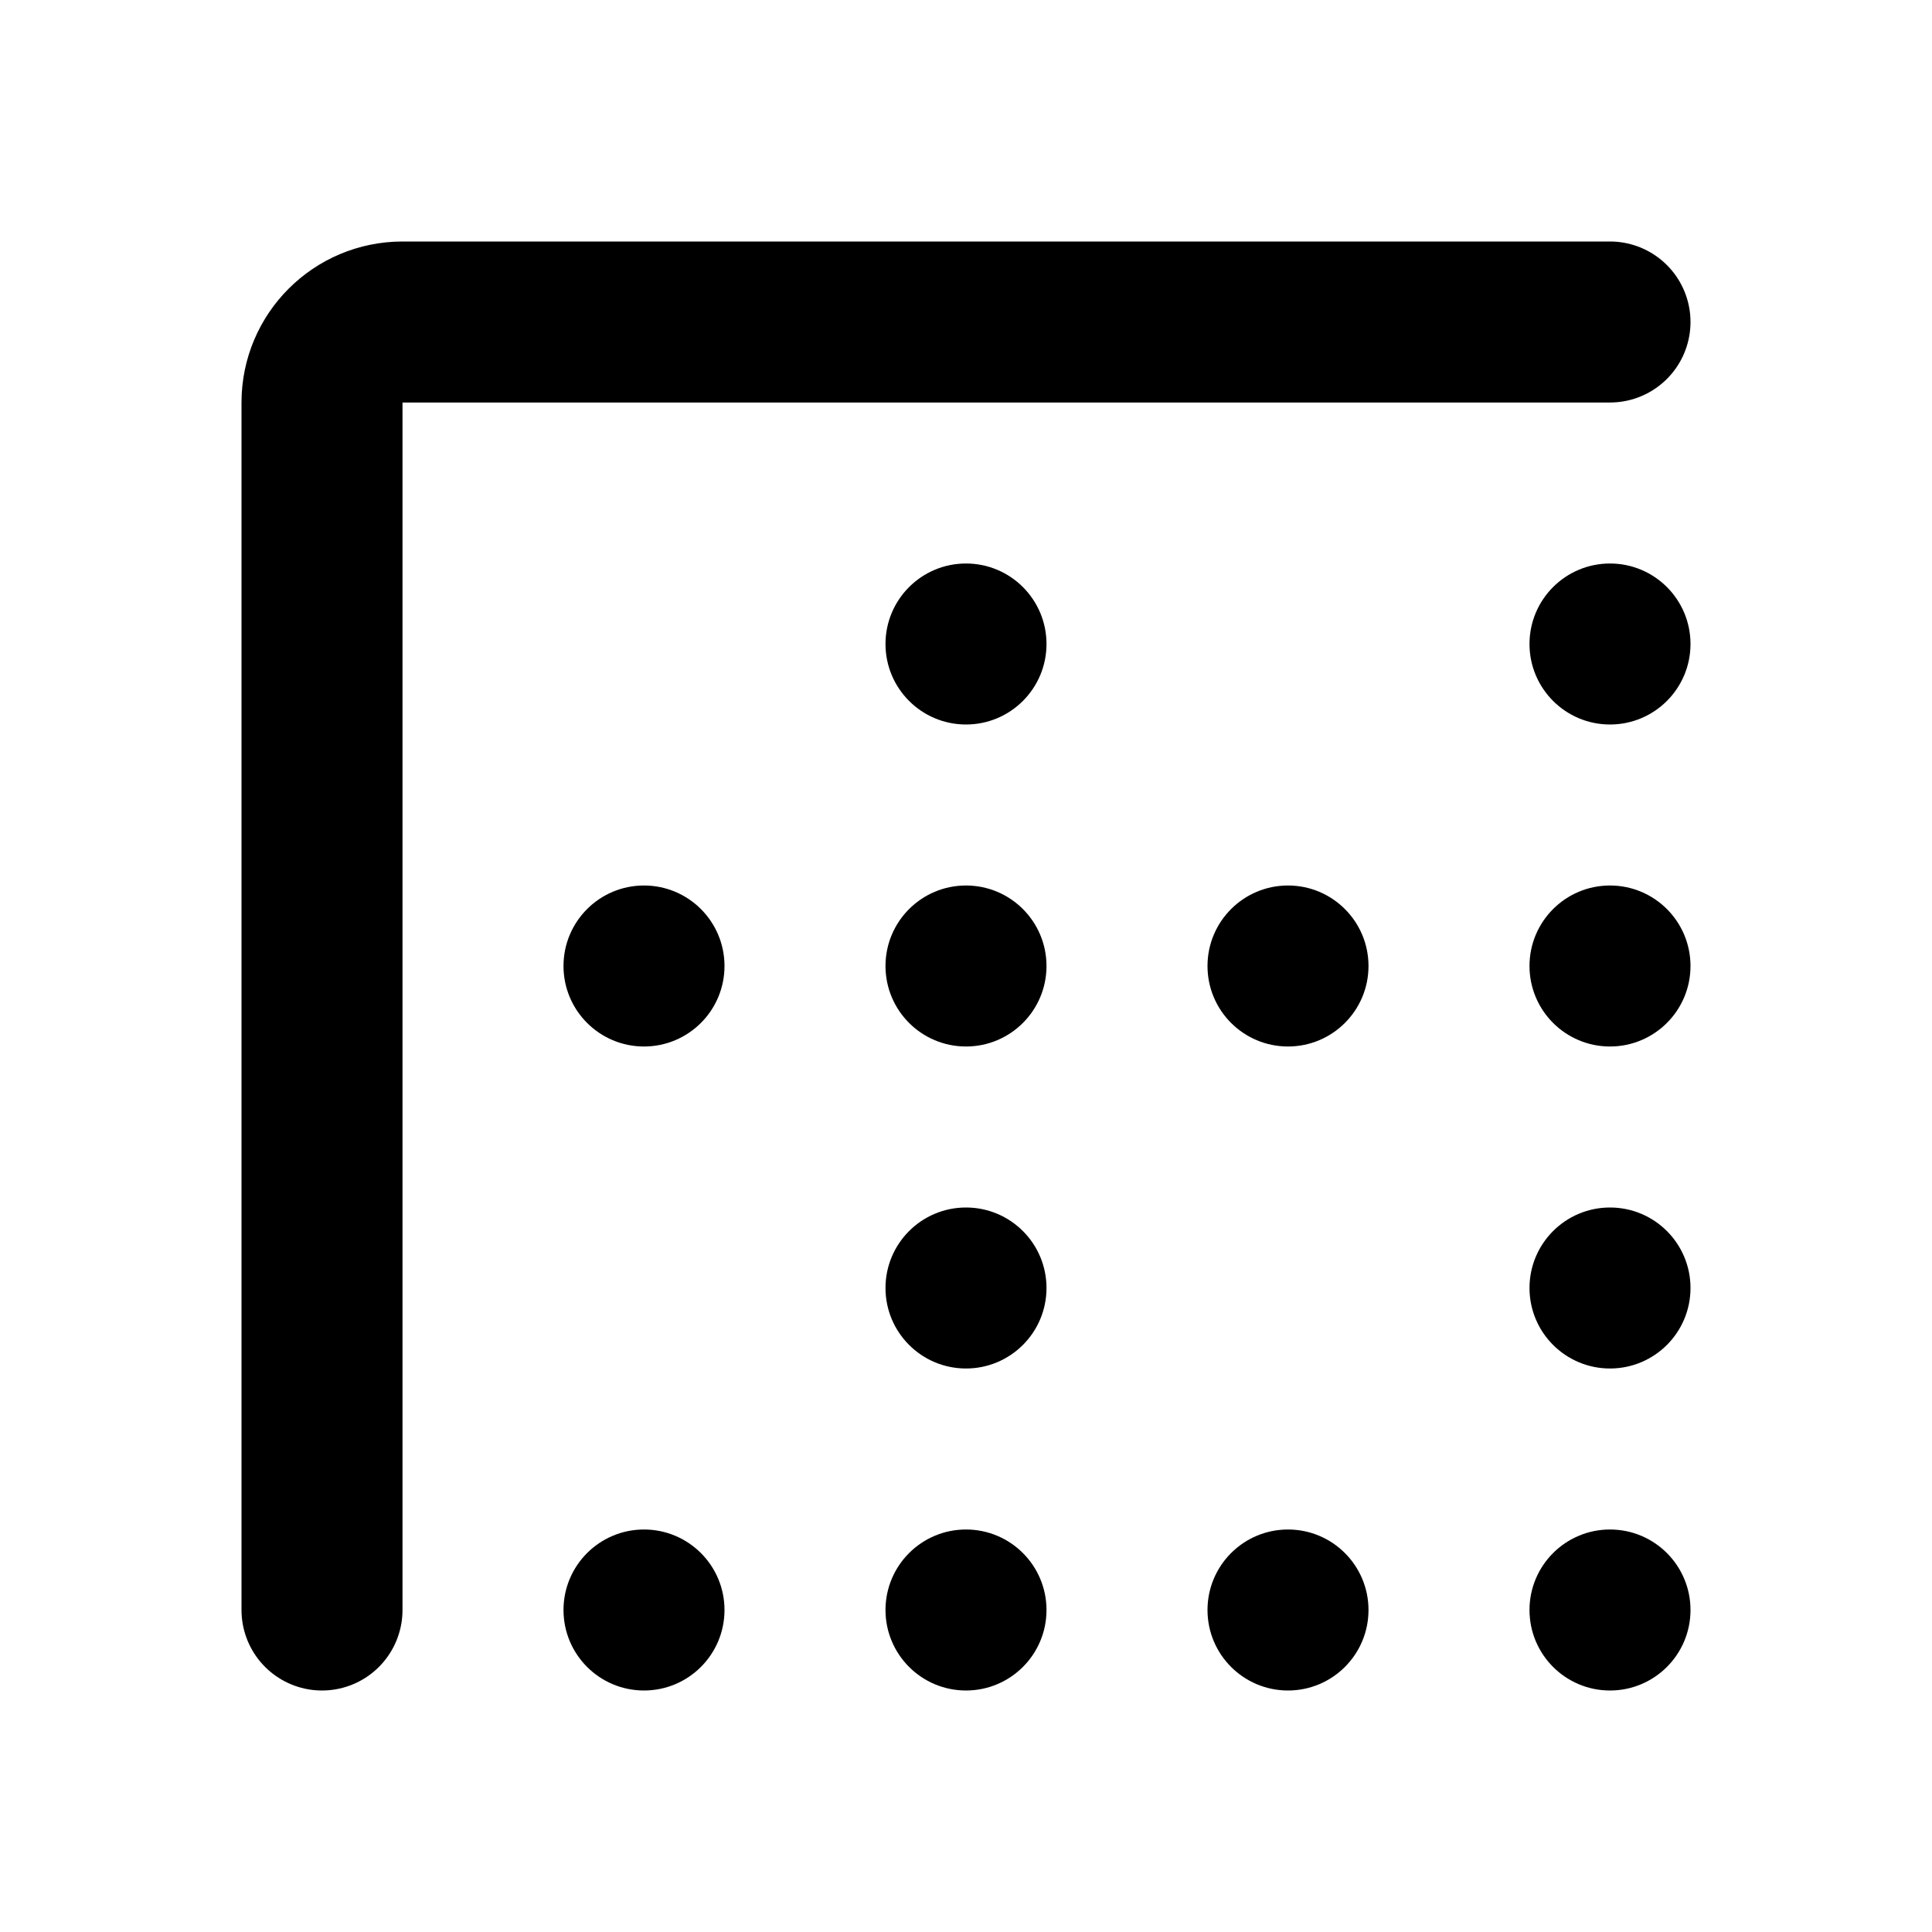
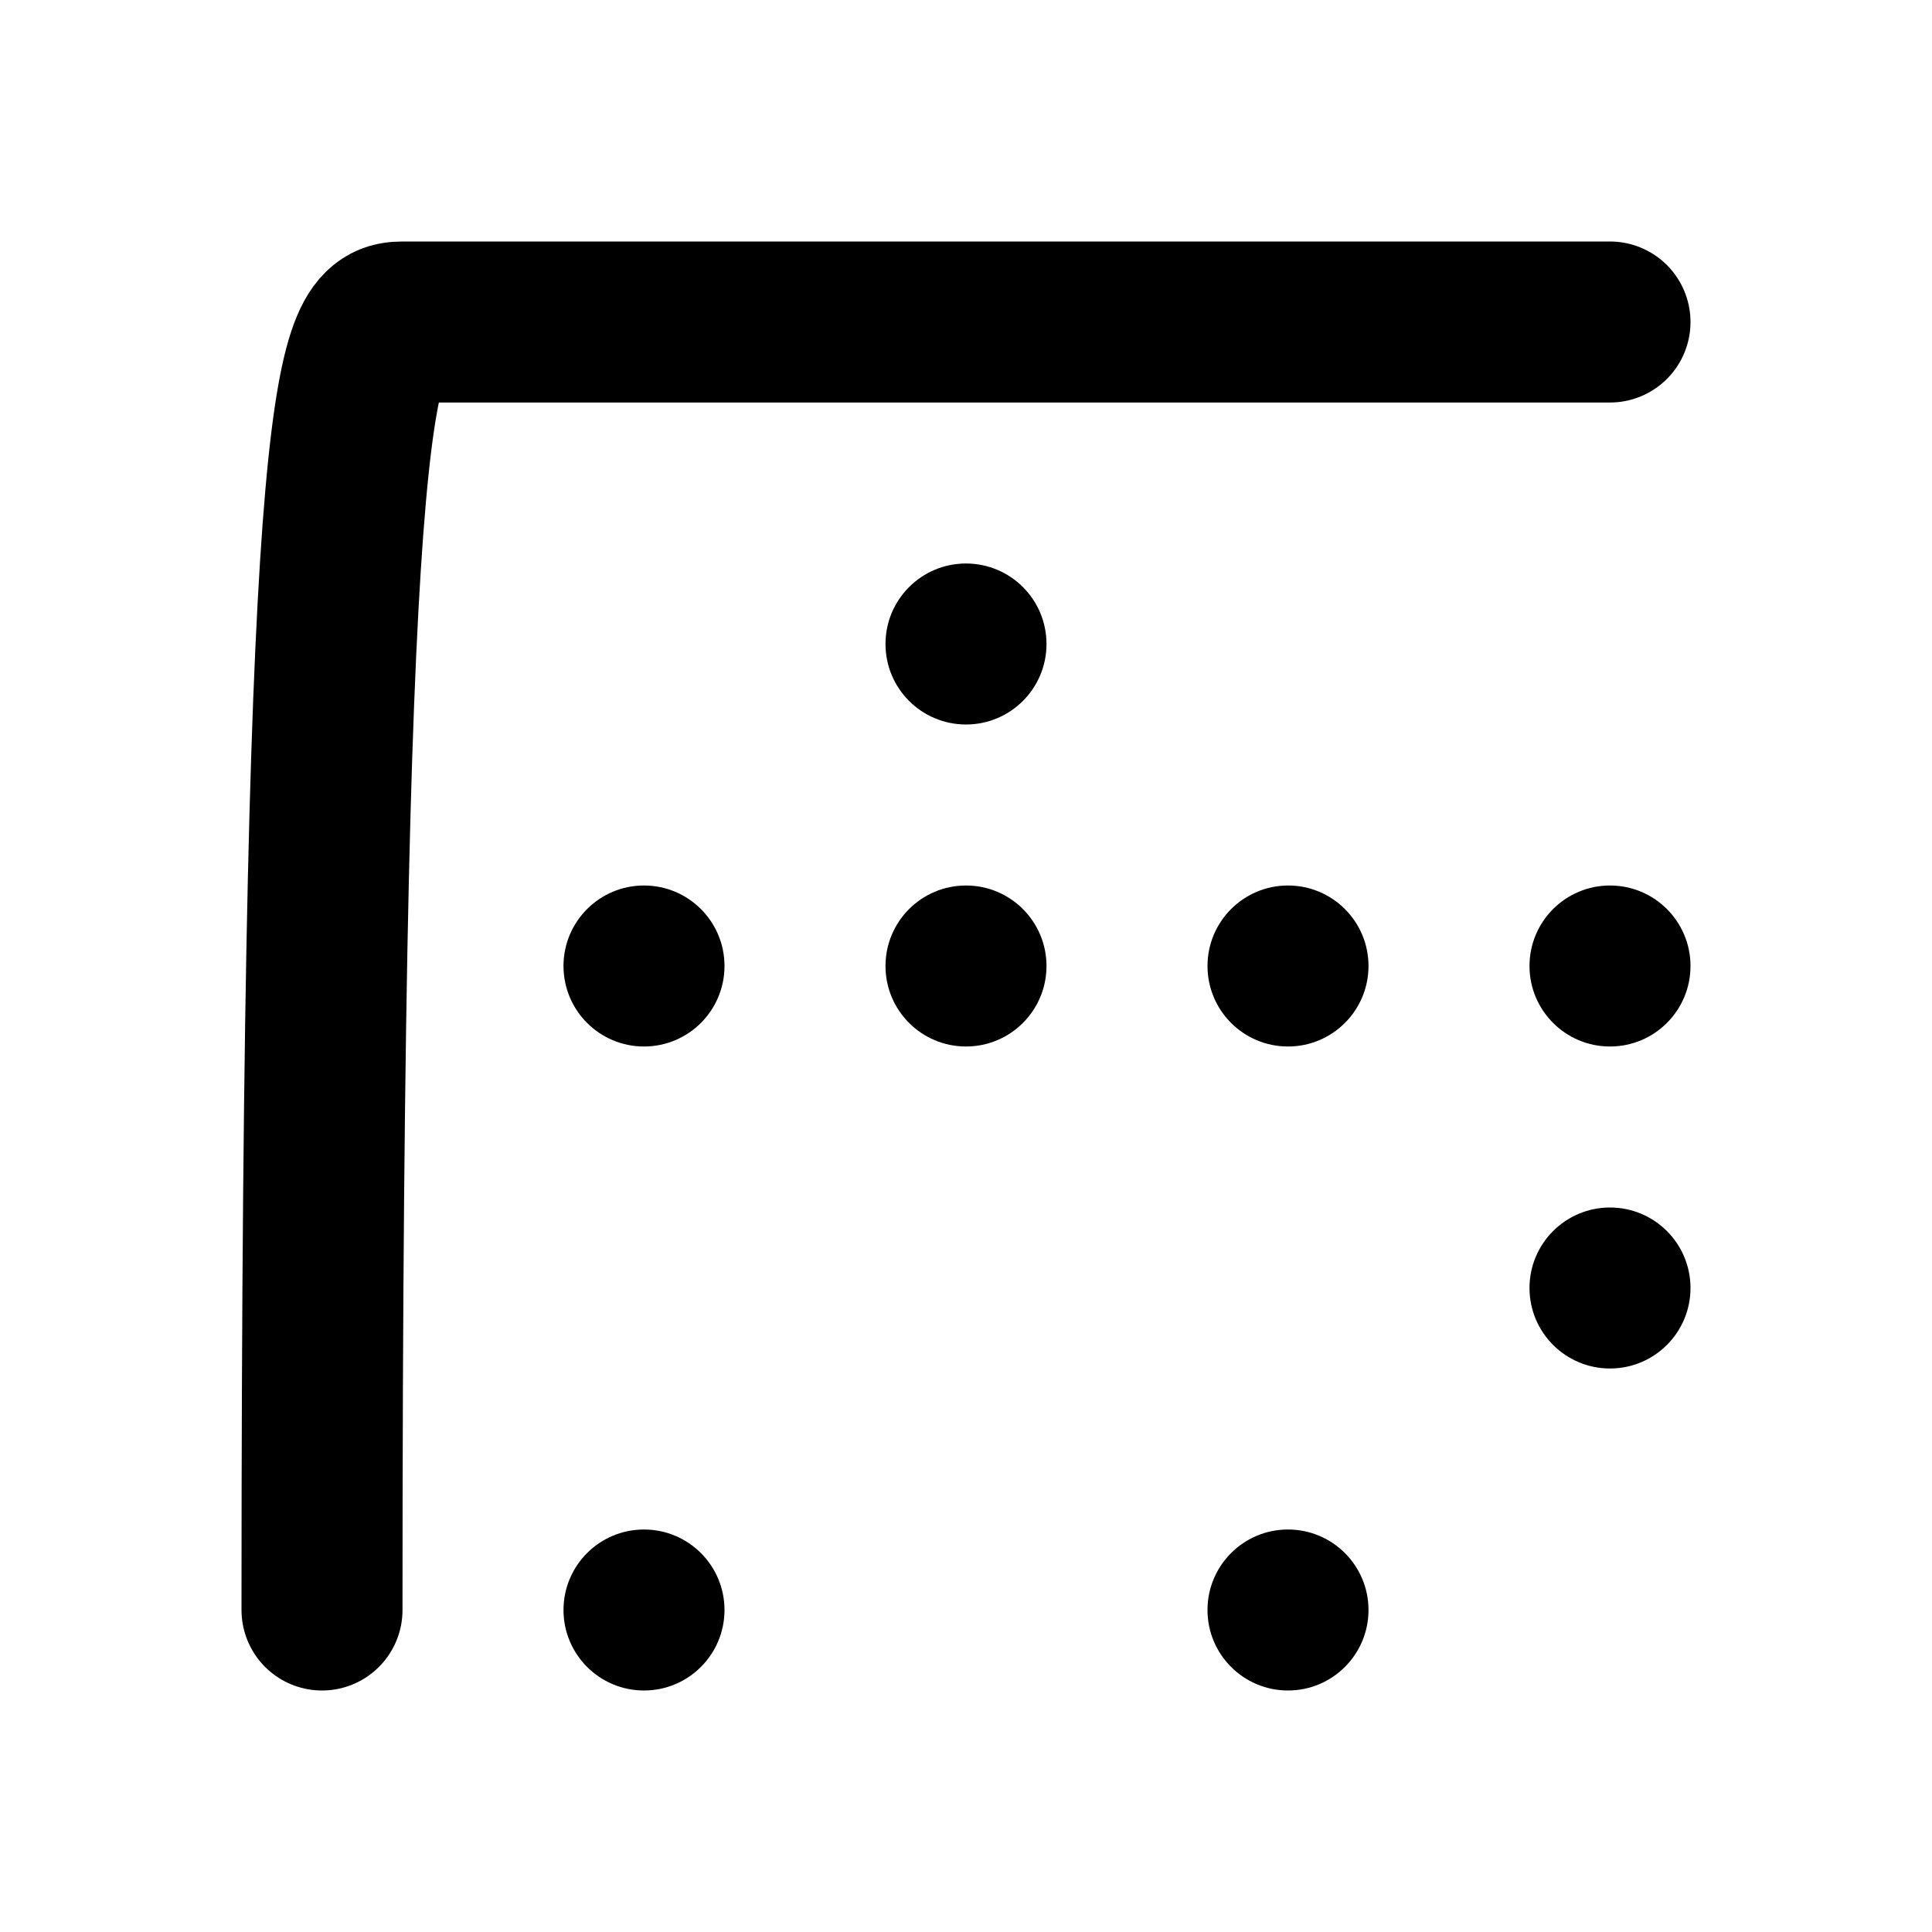
<svg xmlns="http://www.w3.org/2000/svg" width="800px" height="800px" viewBox="0 0 24 24" fill="none">
  <circle cx="20" cy="16" r="1" fill="#000000" />
-   <circle cx="20" cy="20" r="1" fill="#000000" />
  <circle cx="16" cy="20" r="1" fill="#000000" />
-   <circle cx="20" cy="8" r="1" fill="#000000" />
  <circle cx="8" cy="20" r="1" fill="#000000" />
  <circle cx="20" cy="12" r="1" fill="#000000" />
  <circle cx="16" cy="12" r="1" fill="#000000" />
  <circle cx="12" cy="12" r="1" fill="#000000" />
-   <circle cx="12" cy="20" r="1" fill="#000000" />
  <circle cx="8" cy="12" r="1" fill="#000000" />
  <circle cx="12" cy="8" r="1" fill="#000000" />
-   <circle cx="12" cy="16" r="1" fill="#000000" />
-   <path d="M4 20L4 5C4 4.448 4.448 4 5 4L20 4" stroke="#000000" stroke-width="2" stroke-linecap="round" stroke-linejoin="round" />
+   <path d="M4 20C4 4.448 4.448 4 5 4L20 4" stroke="#000000" stroke-width="2" stroke-linecap="round" stroke-linejoin="round" />
</svg>